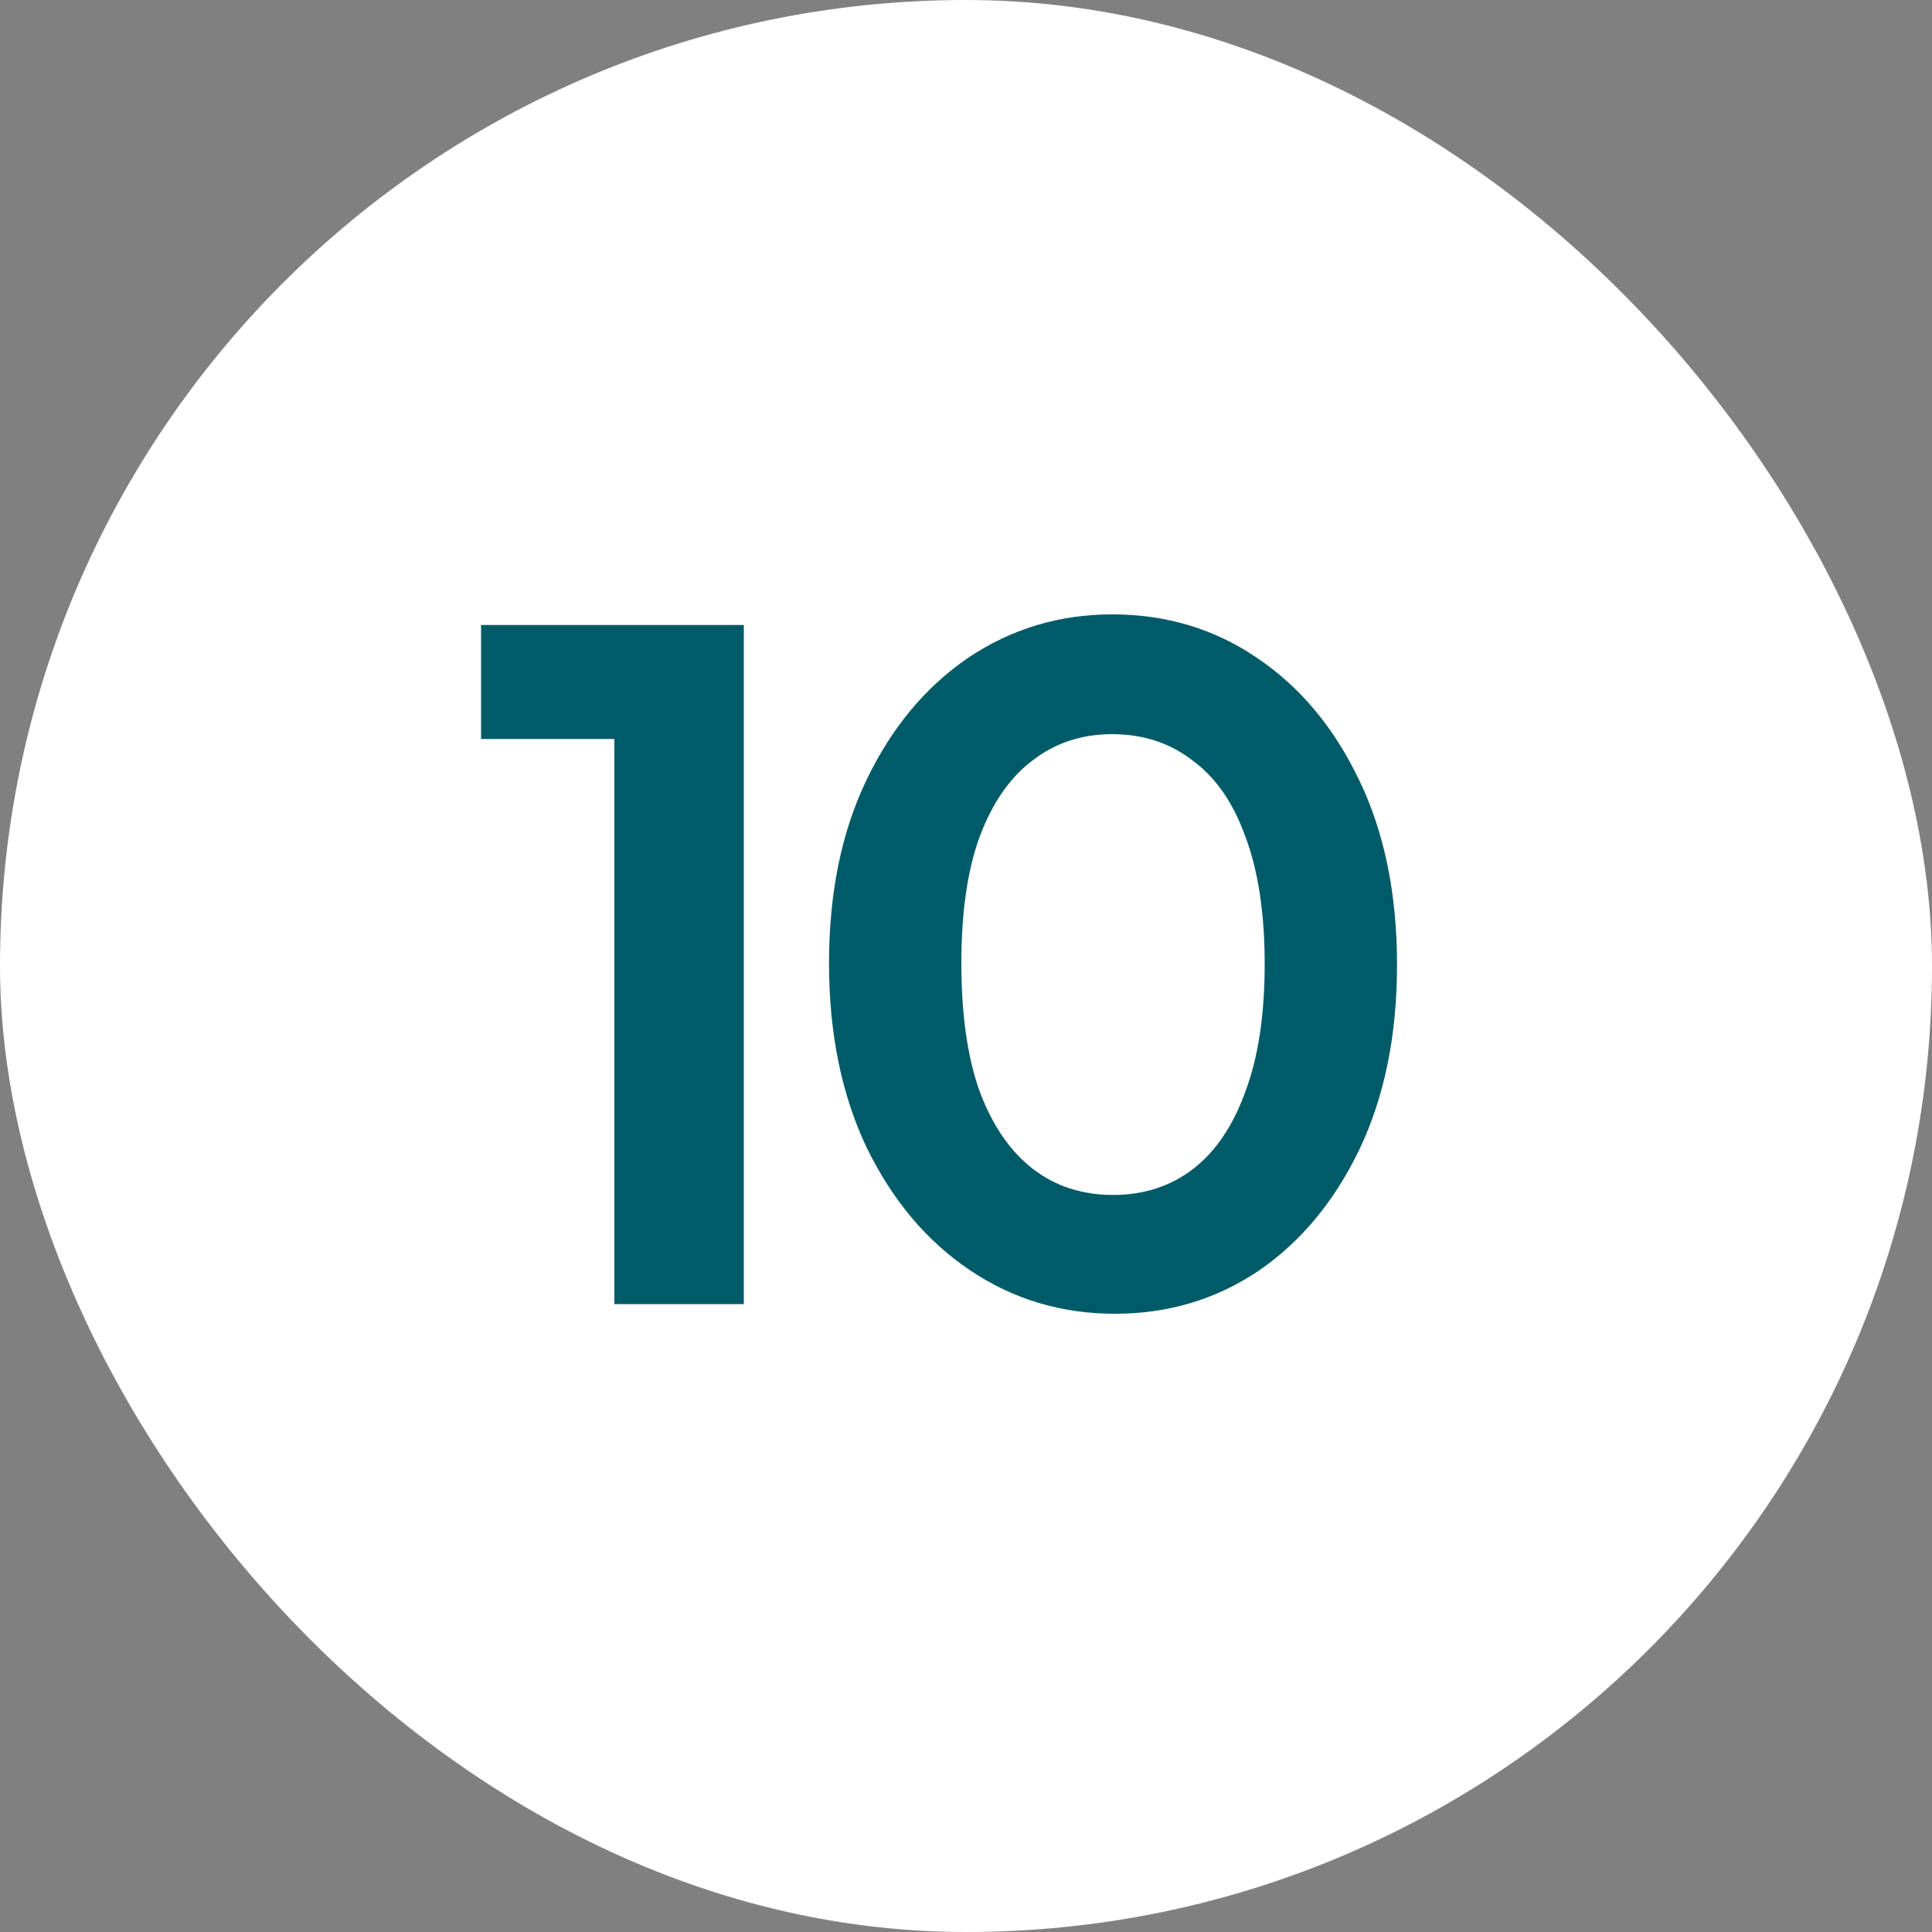
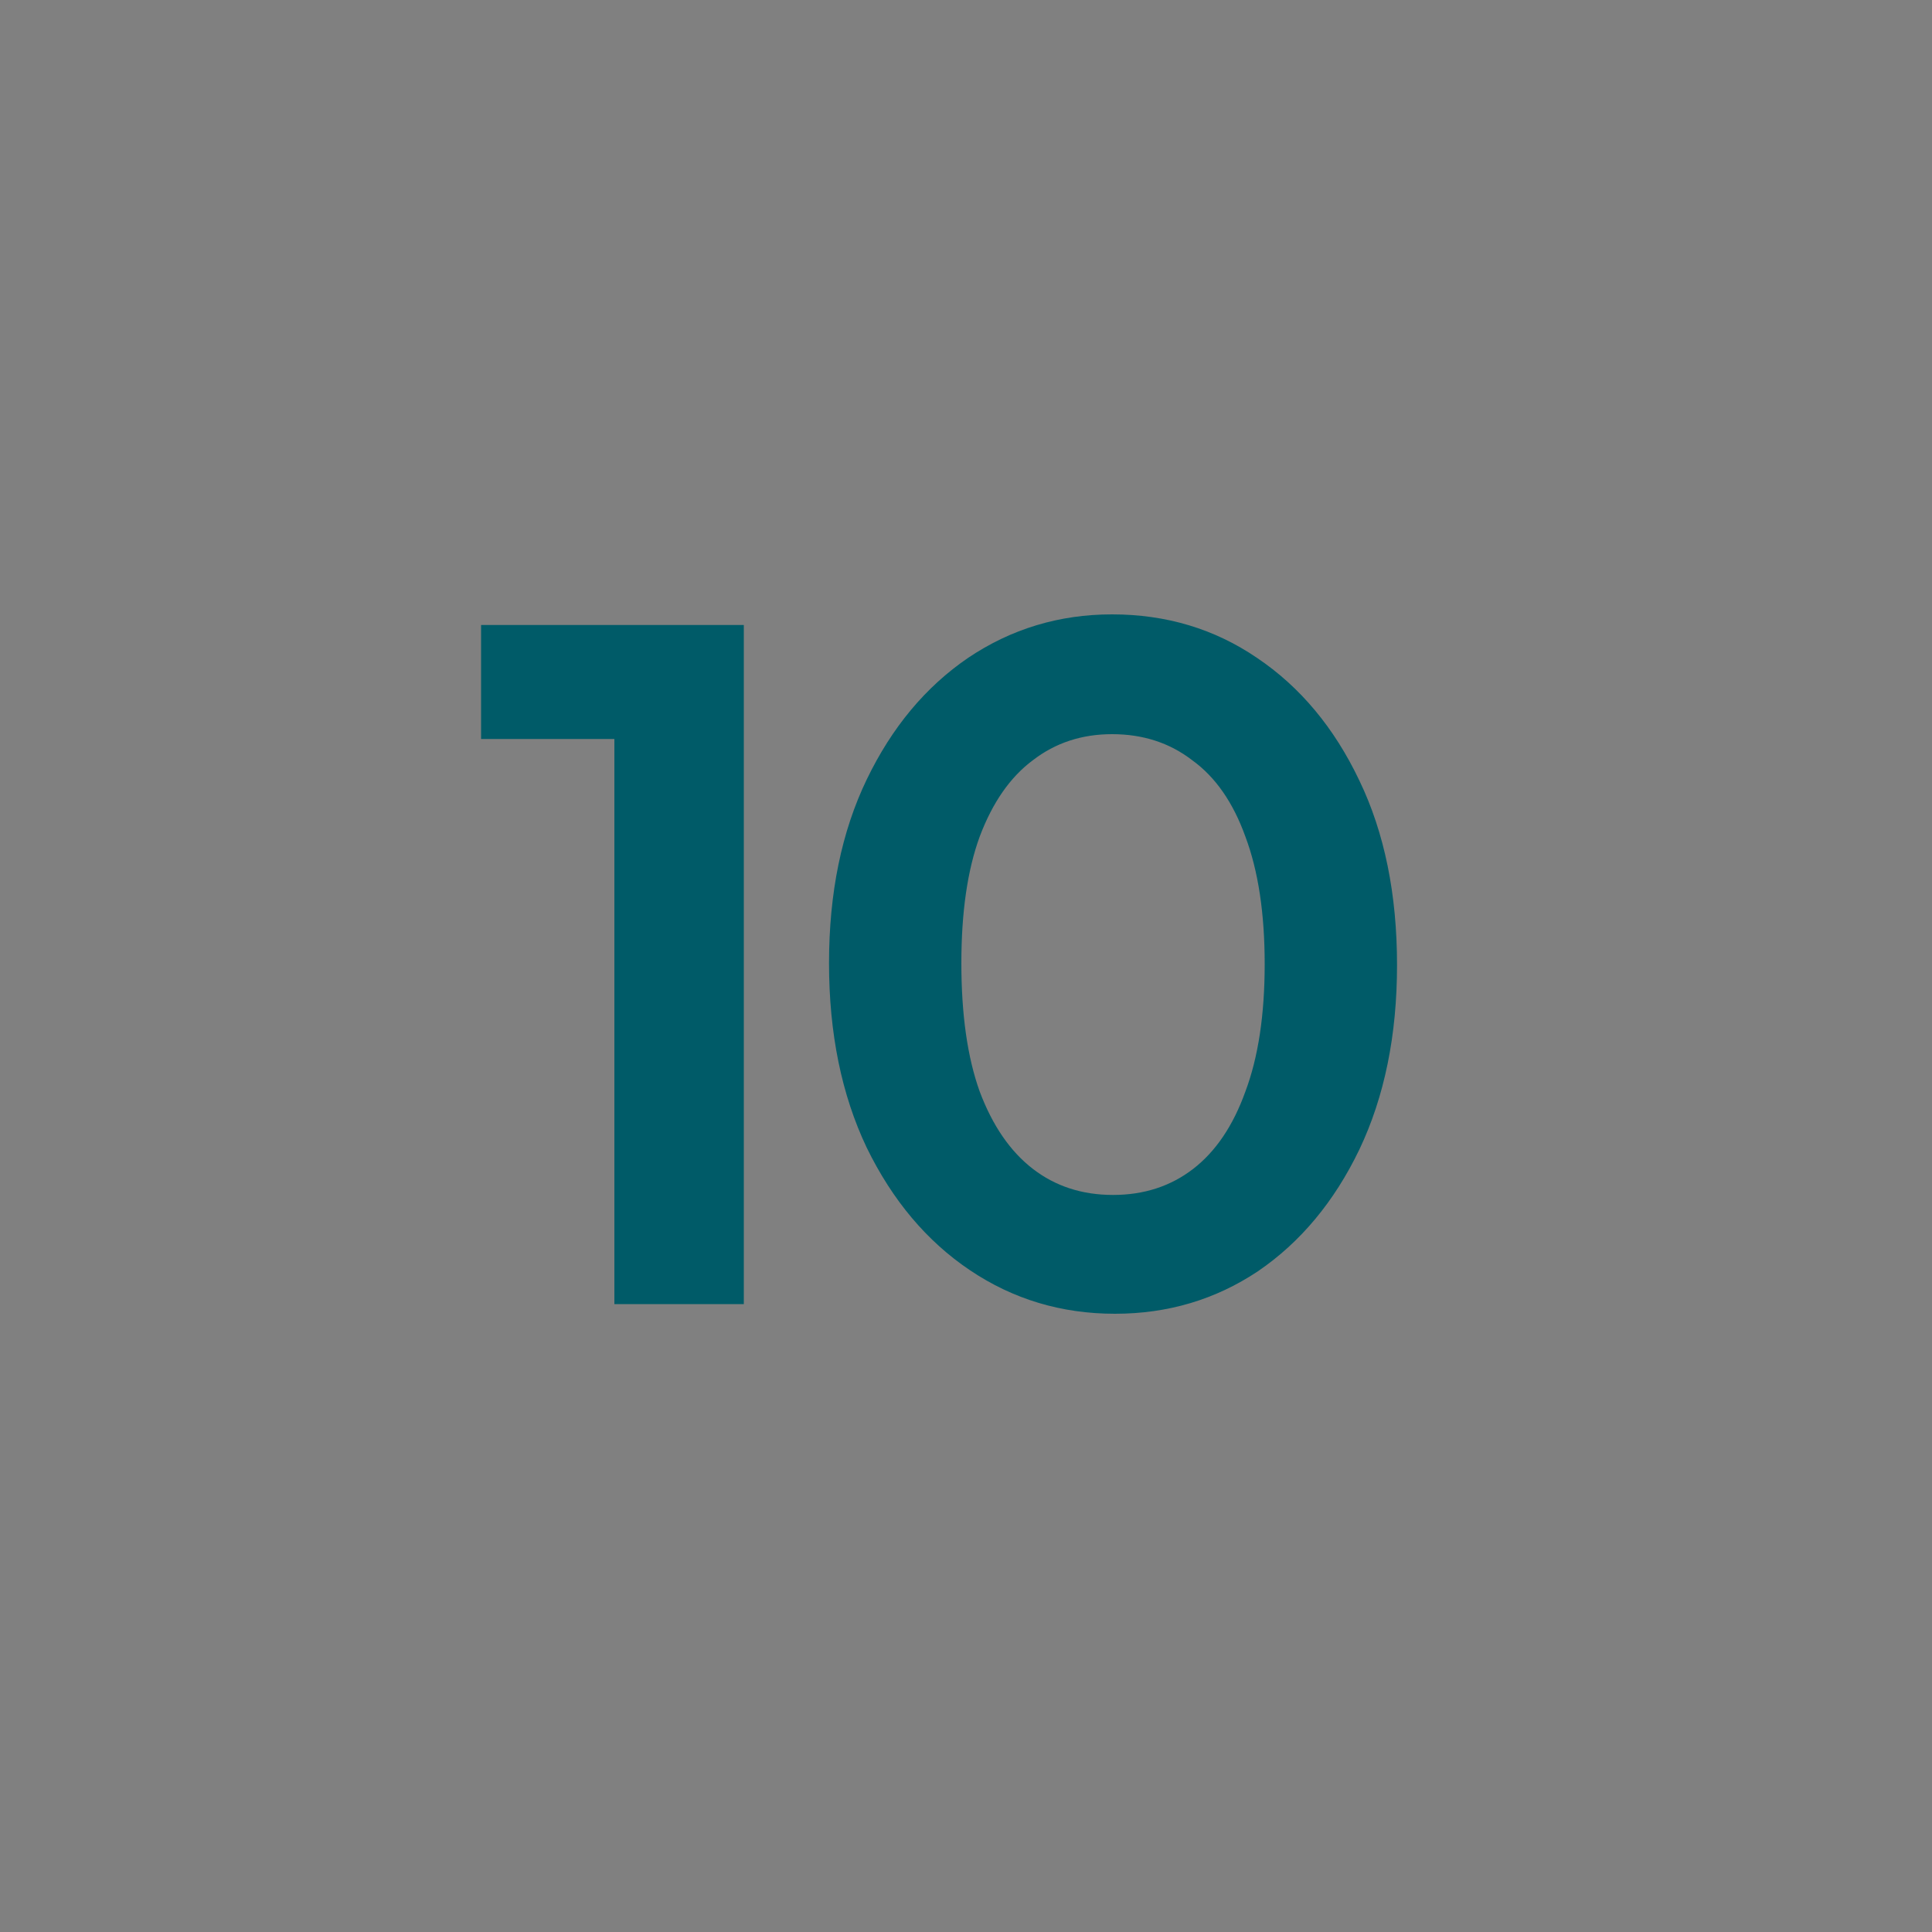
<svg xmlns="http://www.w3.org/2000/svg" width="40" height="40" viewBox="0 0 40 40" fill="none">
  <rect x="0" y="0" width="40" height="40" fill="#808080" stroke="none" />
-   <rect width="40" height="40" rx="20" fill="white" />
  <path d="M12.72 27V12.94H15.4V27H12.72ZM9.96 15.3V12.94H15.2V15.3H9.96ZM23.084 27.2C21.977 27.2 20.977 26.9 20.084 26.3C19.19 25.7 18.477 24.853 17.944 23.76C17.424 22.667 17.164 21.393 17.164 19.94C17.164 18.487 17.424 17.22 17.944 16.14C18.464 15.06 19.164 14.22 20.044 13.62C20.937 13.02 21.93 12.72 23.024 12.72C24.144 12.72 25.144 13.02 26.024 13.62C26.917 14.22 27.624 15.067 28.144 16.16C28.664 17.24 28.924 18.513 28.924 19.98C28.924 21.433 28.664 22.707 28.144 23.8C27.624 24.88 26.924 25.72 26.044 26.32C25.164 26.907 24.177 27.2 23.084 27.2ZM23.044 24.74C23.684 24.74 24.237 24.56 24.704 24.2C25.17 23.84 25.53 23.307 25.784 22.6C26.05 21.893 26.184 21.013 26.184 19.96C26.184 18.907 26.05 18.027 25.784 17.32C25.53 16.613 25.164 16.087 24.684 15.74C24.217 15.38 23.664 15.2 23.024 15.2C22.397 15.2 21.85 15.38 21.384 15.74C20.917 16.087 20.55 16.613 20.284 17.32C20.03 18.013 19.904 18.887 19.904 19.94C19.904 21.007 20.03 21.893 20.284 22.6C20.55 23.307 20.917 23.84 21.384 24.2C21.85 24.56 22.404 24.74 23.044 24.74Z" fill="#005B68" />
</svg>